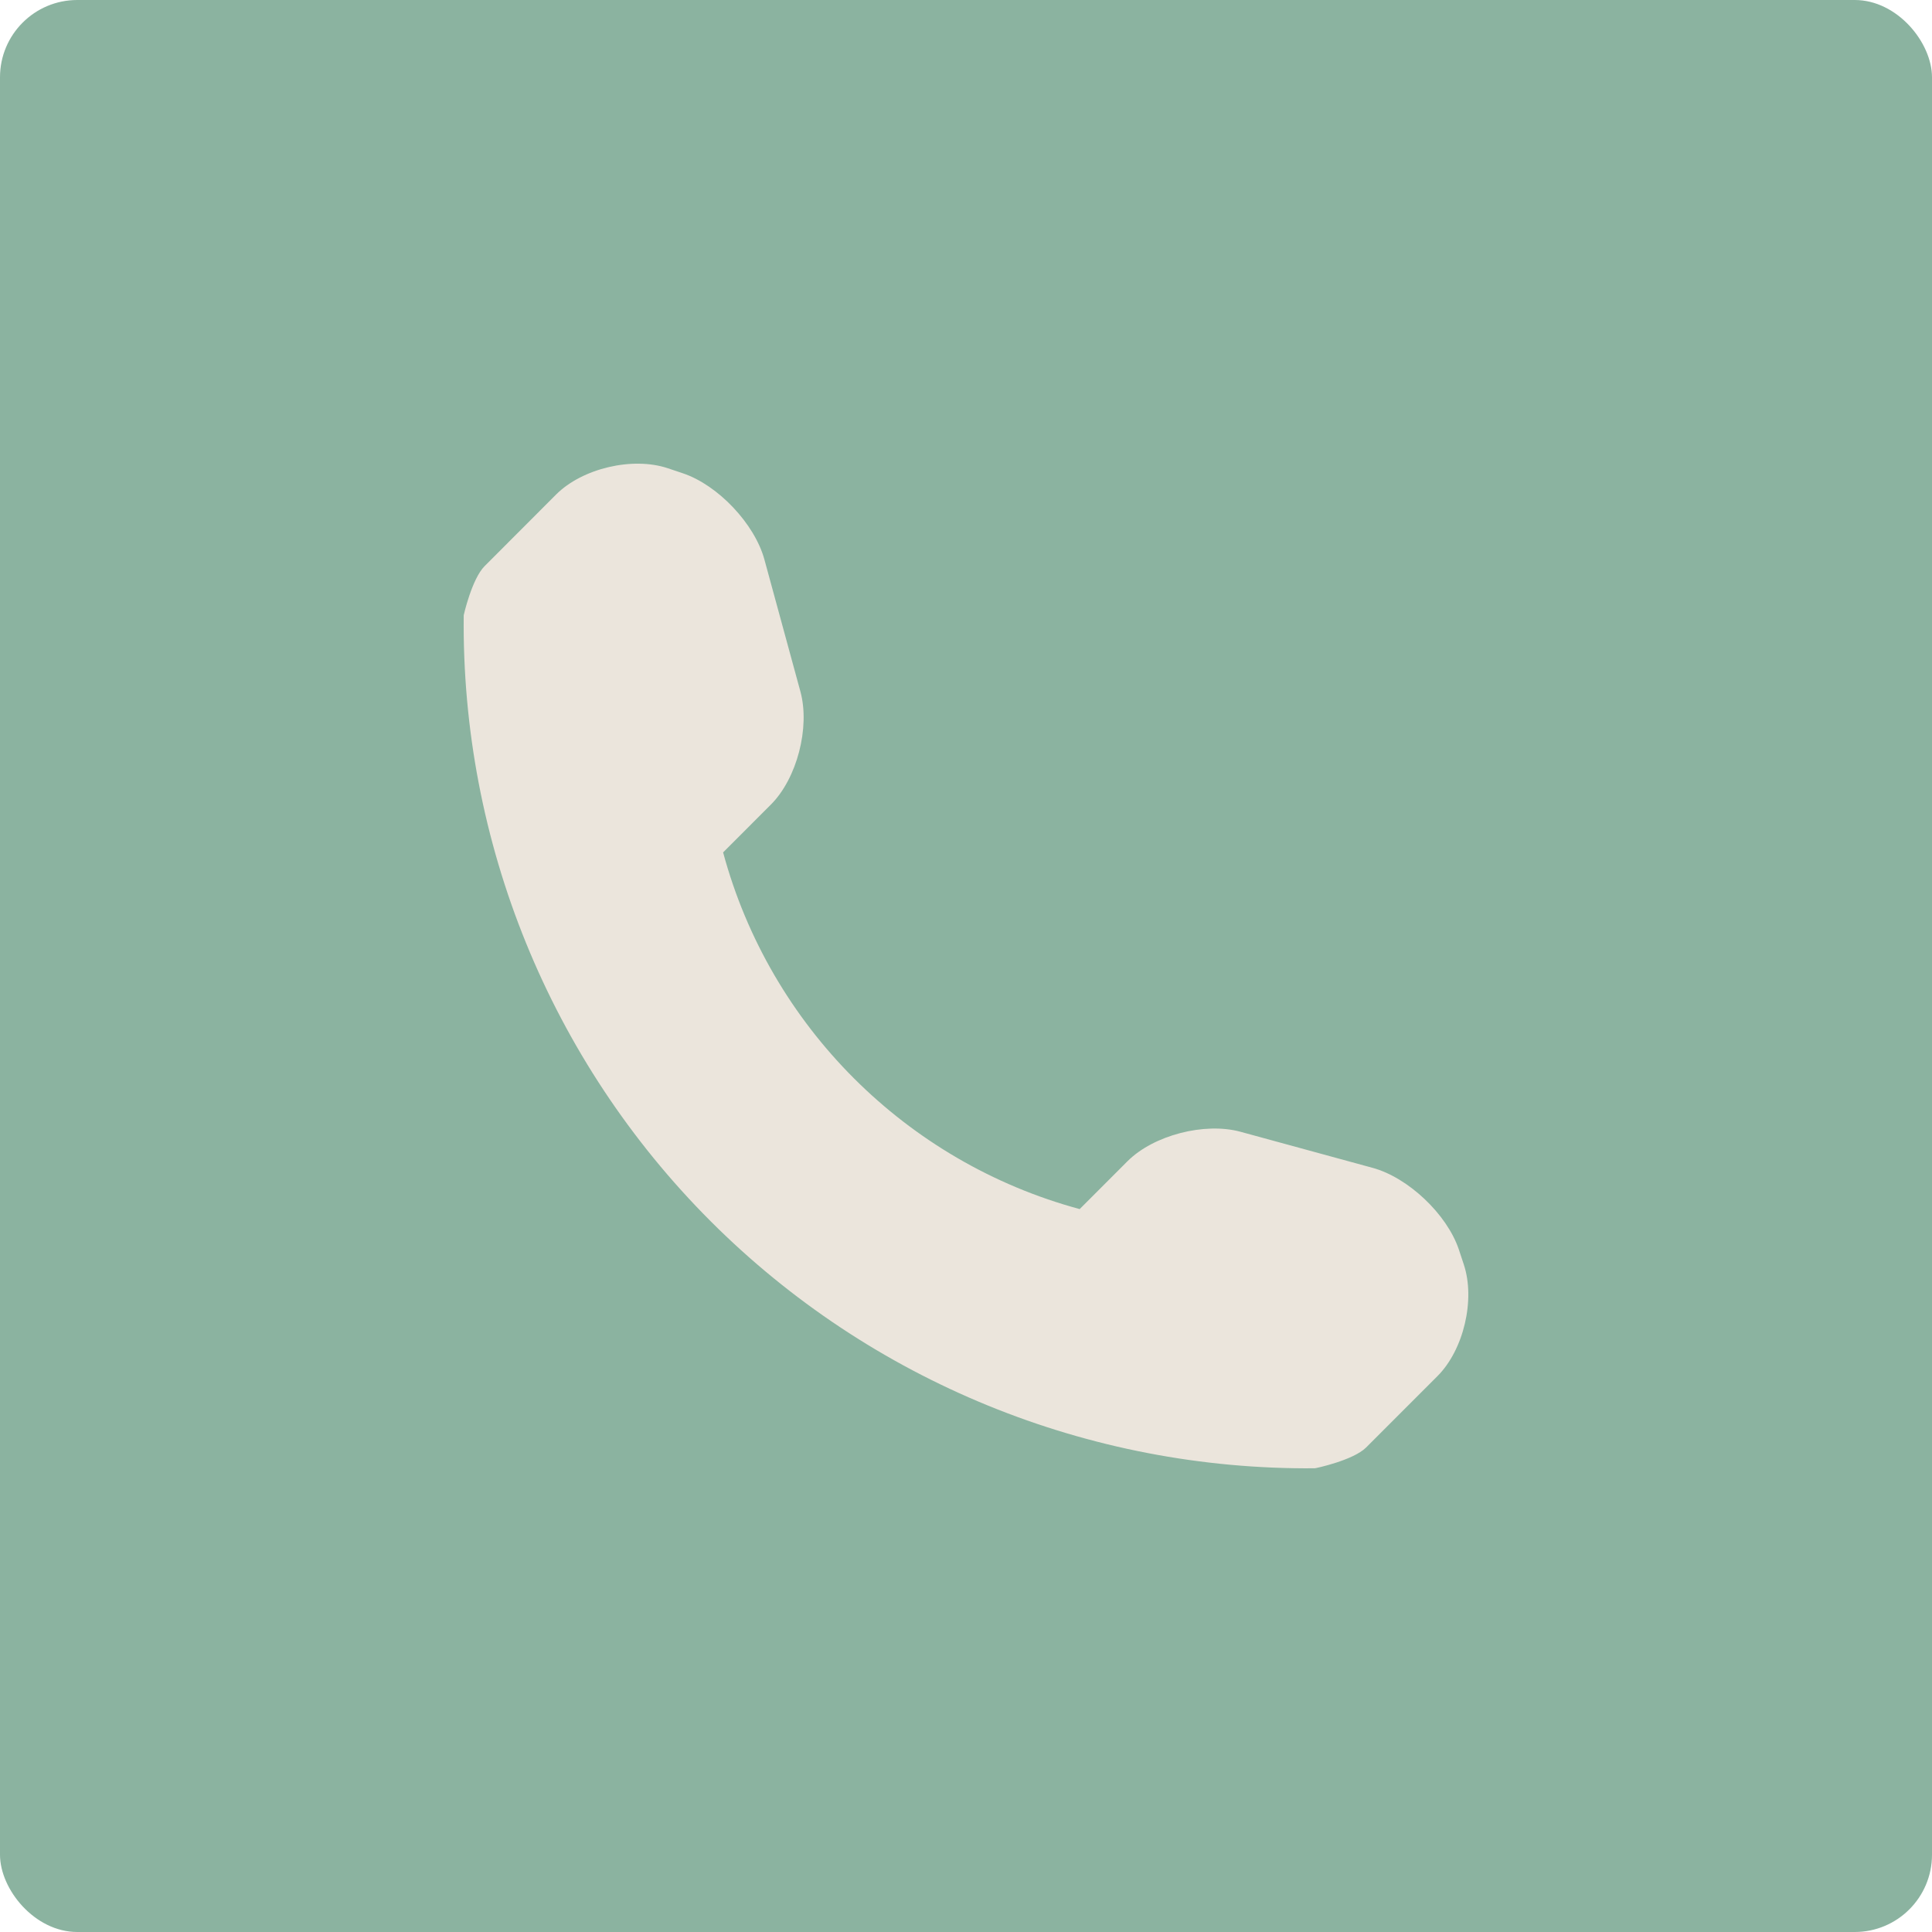
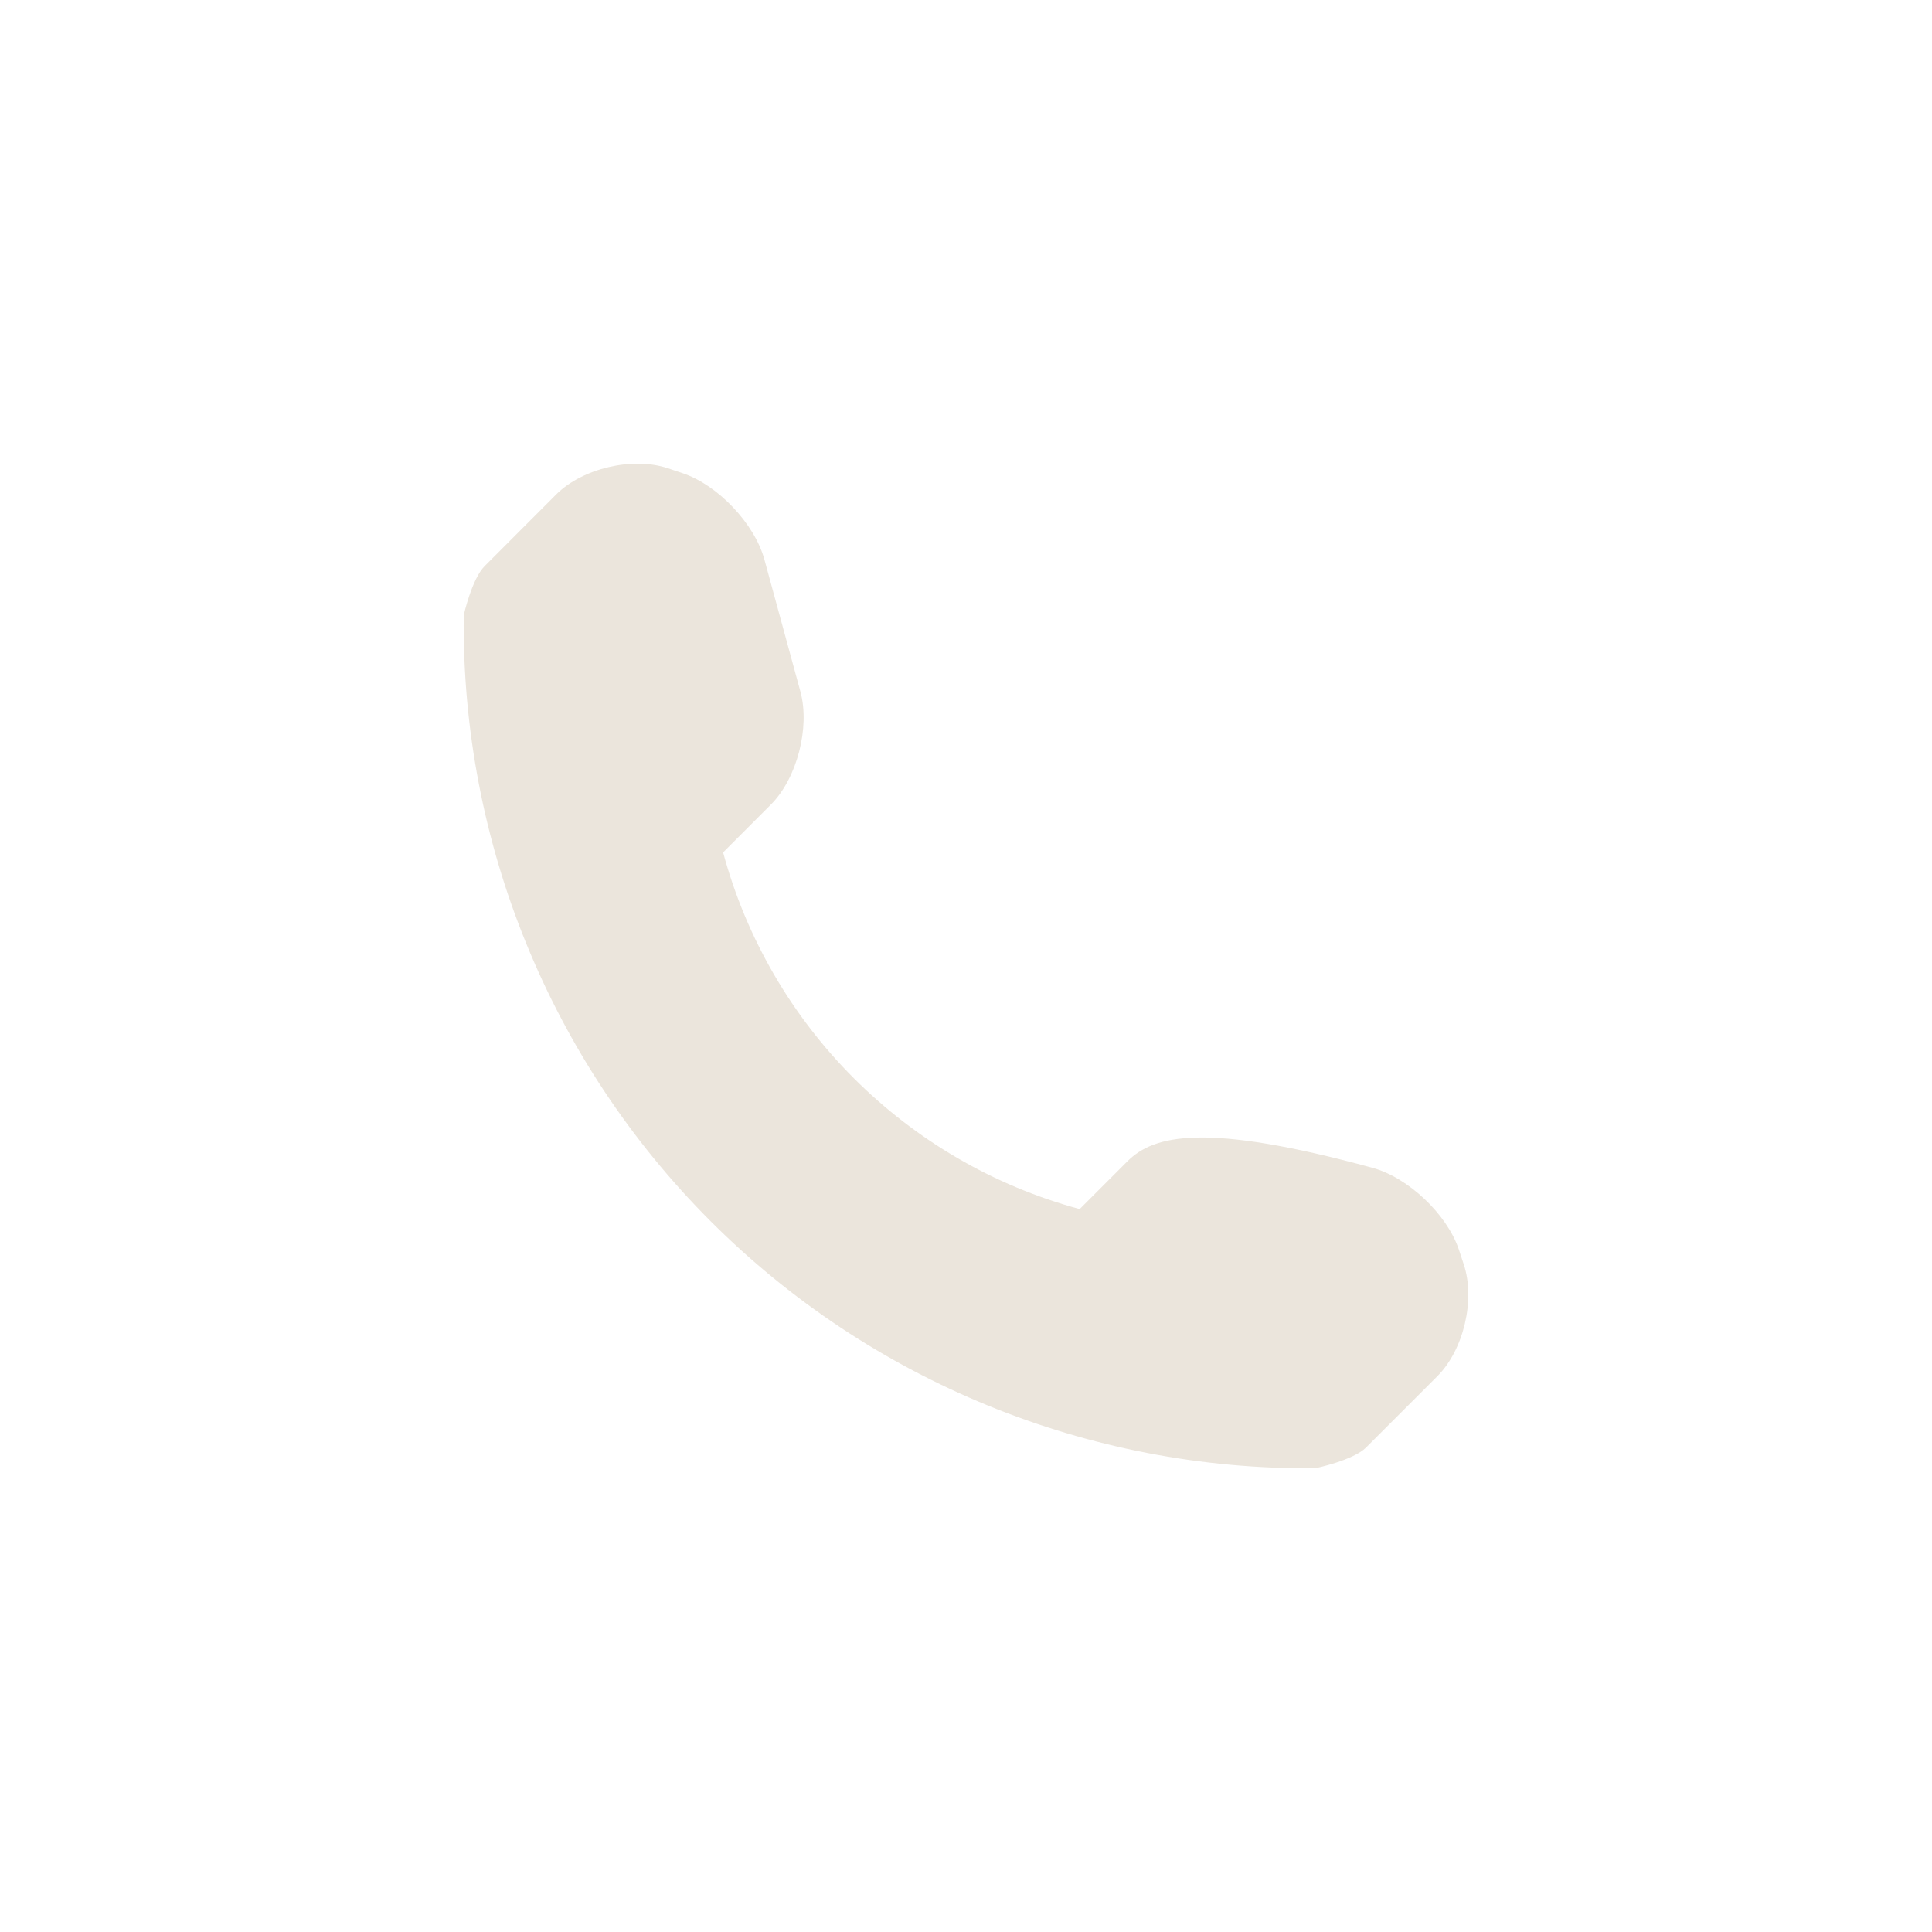
<svg xmlns="http://www.w3.org/2000/svg" width="50" height="50" viewBox="0 0 50 50" fill="none">
-   <rect width="50" height="50" rx="2" fill="#8BB3A0" />
-   <path d="M37.883 32.725L37.754 32.335C37.447 31.424 36.443 30.473 35.52 30.223L32.104 29.29C31.177 29.038 29.856 29.376 29.178 30.054L27.942 31.291C23.449 30.076 19.926 26.553 18.714 22.06L19.95 20.823C20.628 20.145 20.967 18.826 20.715 17.899L19.783 14.481C19.531 13.556 18.579 12.551 17.67 12.248L17.28 12.117C16.369 11.814 15.07 12.12 14.392 12.798L12.543 14.65C12.213 14.978 12.001 15.918 12.001 15.922C11.937 21.794 14.239 27.452 18.392 31.606C22.535 35.749 28.17 38.049 34.025 37.999C34.055 37.999 35.022 37.791 35.353 37.463L37.202 35.613C37.88 34.935 38.186 33.636 37.883 32.725Z" fill="#EBE5DC" />
+   <path d="M37.883 32.725L37.754 32.335C37.447 31.424 36.443 30.473 35.52 30.223C31.177 29.038 29.856 29.376 29.178 30.054L27.942 31.291C23.449 30.076 19.926 26.553 18.714 22.06L19.95 20.823C20.628 20.145 20.967 18.826 20.715 17.899L19.783 14.481C19.531 13.556 18.579 12.551 17.67 12.248L17.28 12.117C16.369 11.814 15.07 12.12 14.392 12.798L12.543 14.65C12.213 14.978 12.001 15.918 12.001 15.922C11.937 21.794 14.239 27.452 18.392 31.606C22.535 35.749 28.17 38.049 34.025 37.999C34.055 37.999 35.022 37.791 35.353 37.463L37.202 35.613C37.88 34.935 38.186 33.636 37.883 32.725Z" fill="#EBE5DC" />
</svg>